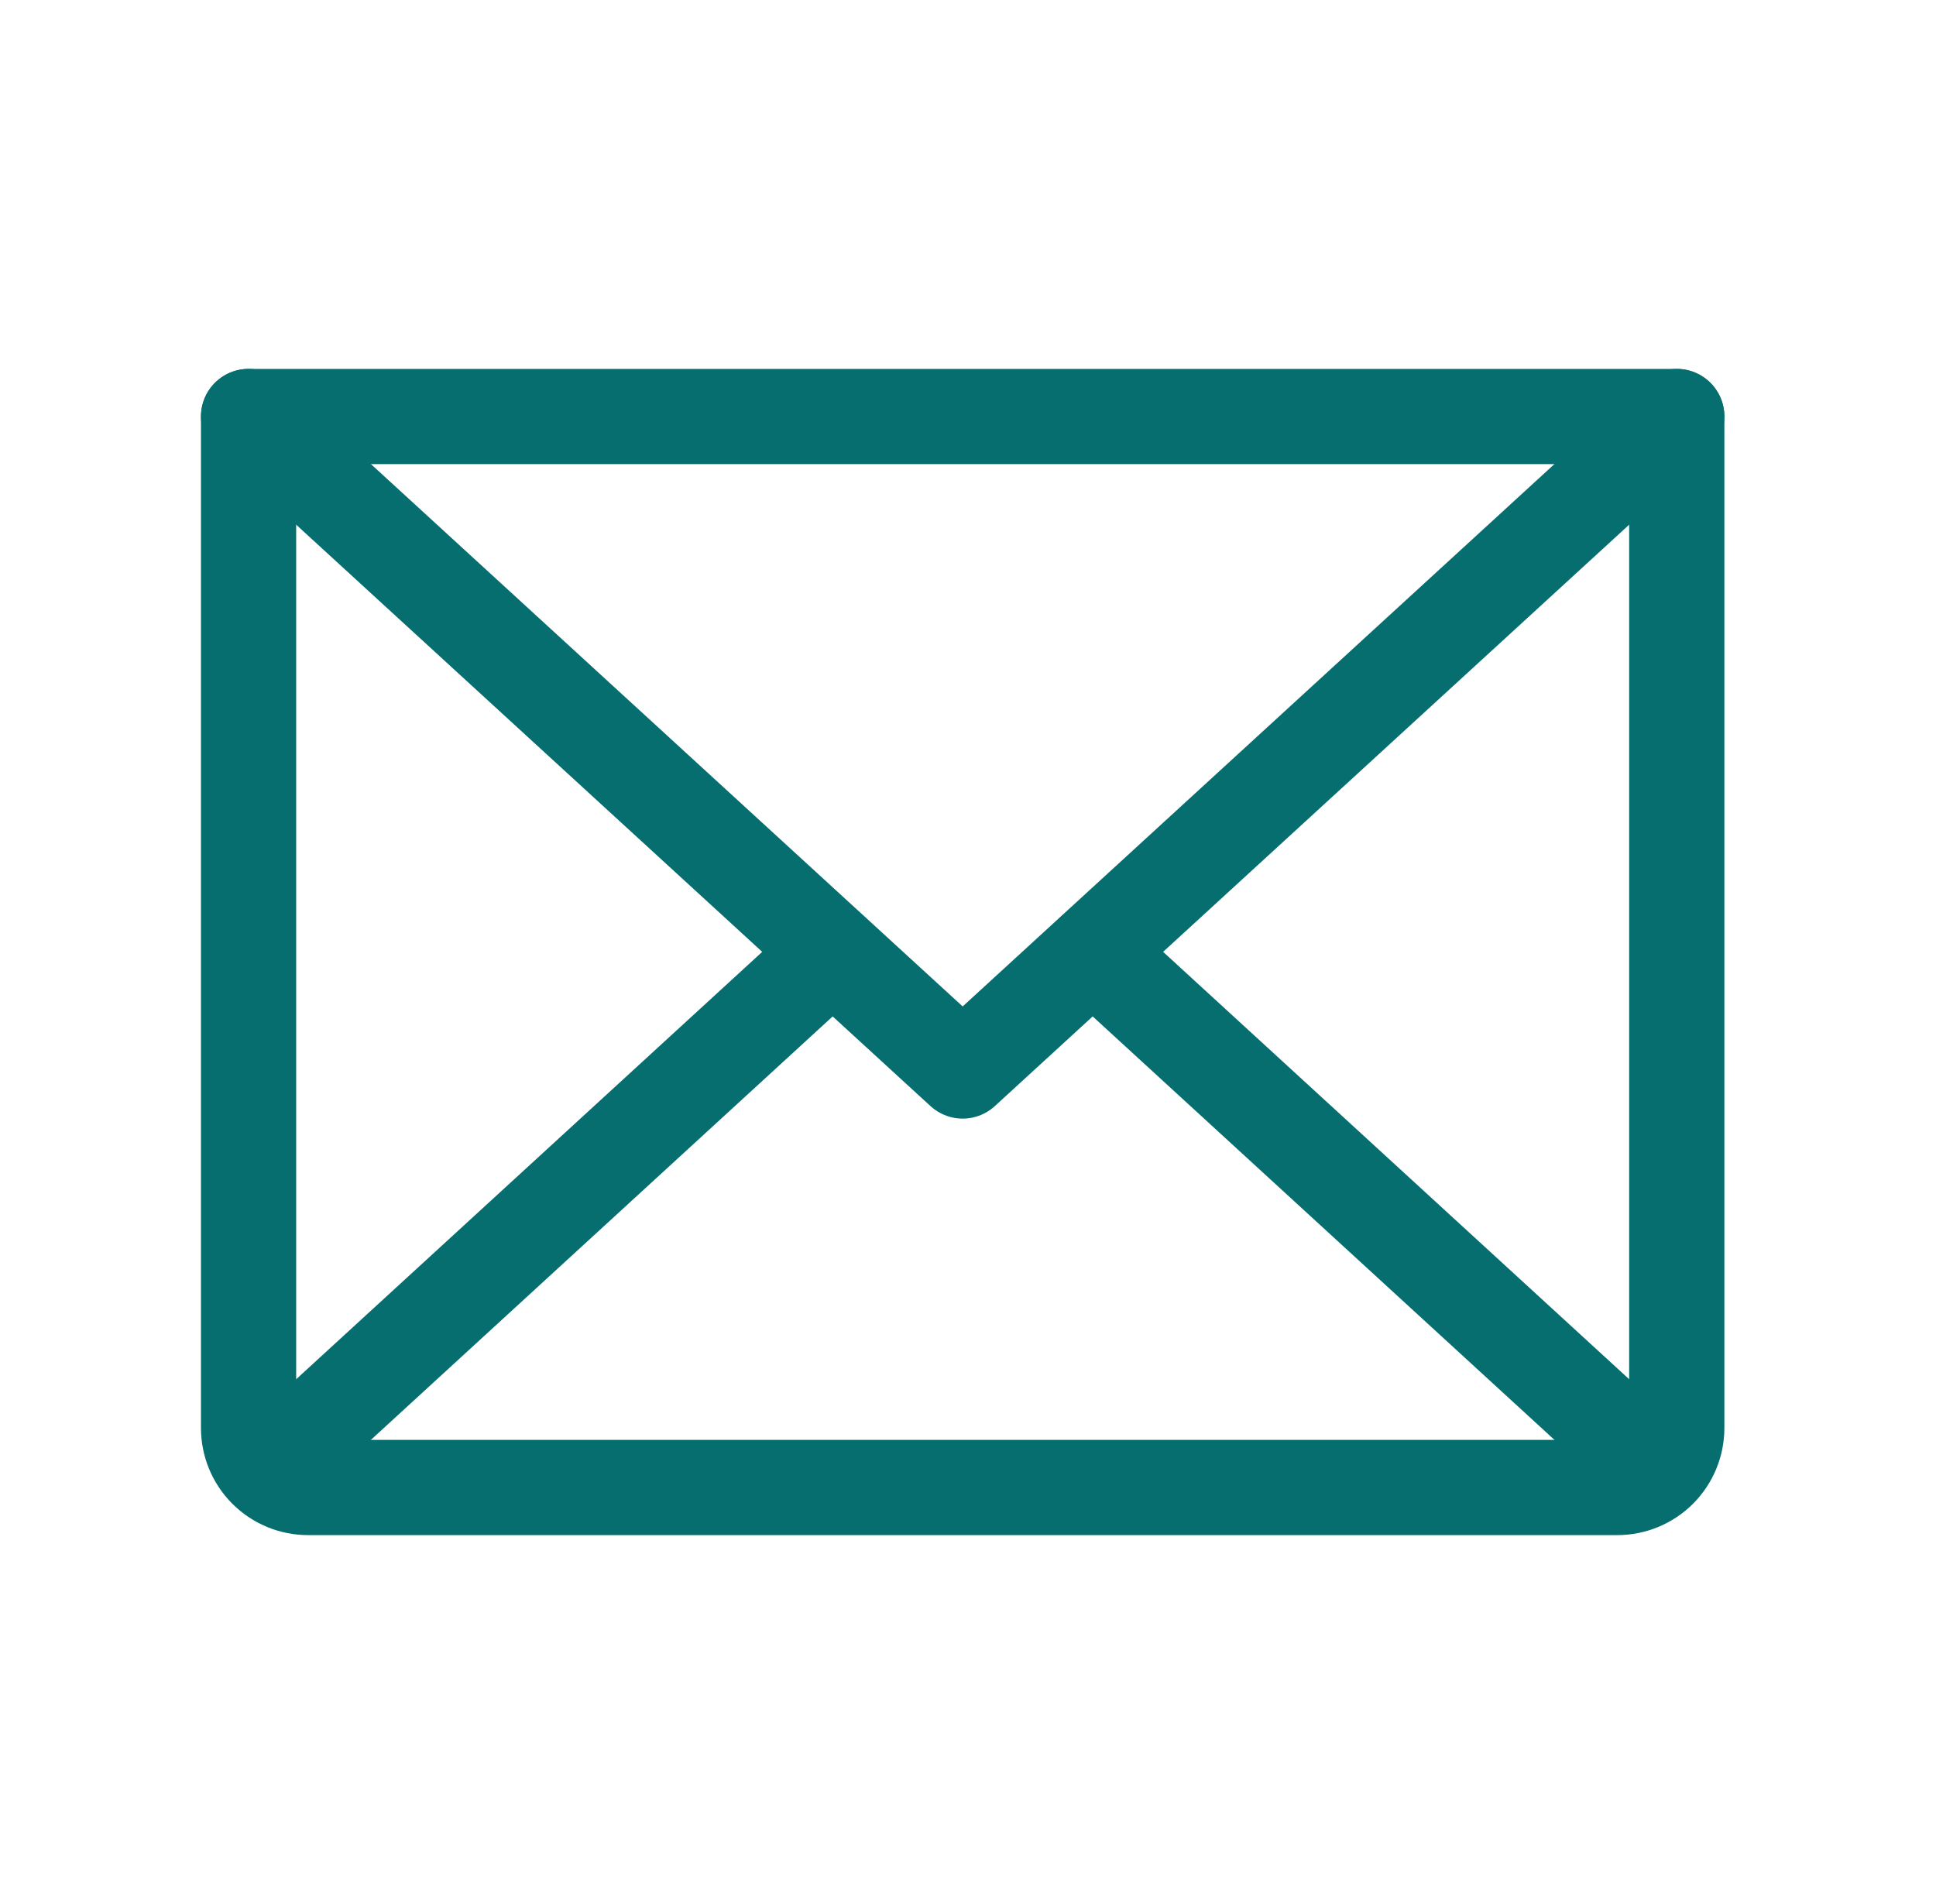
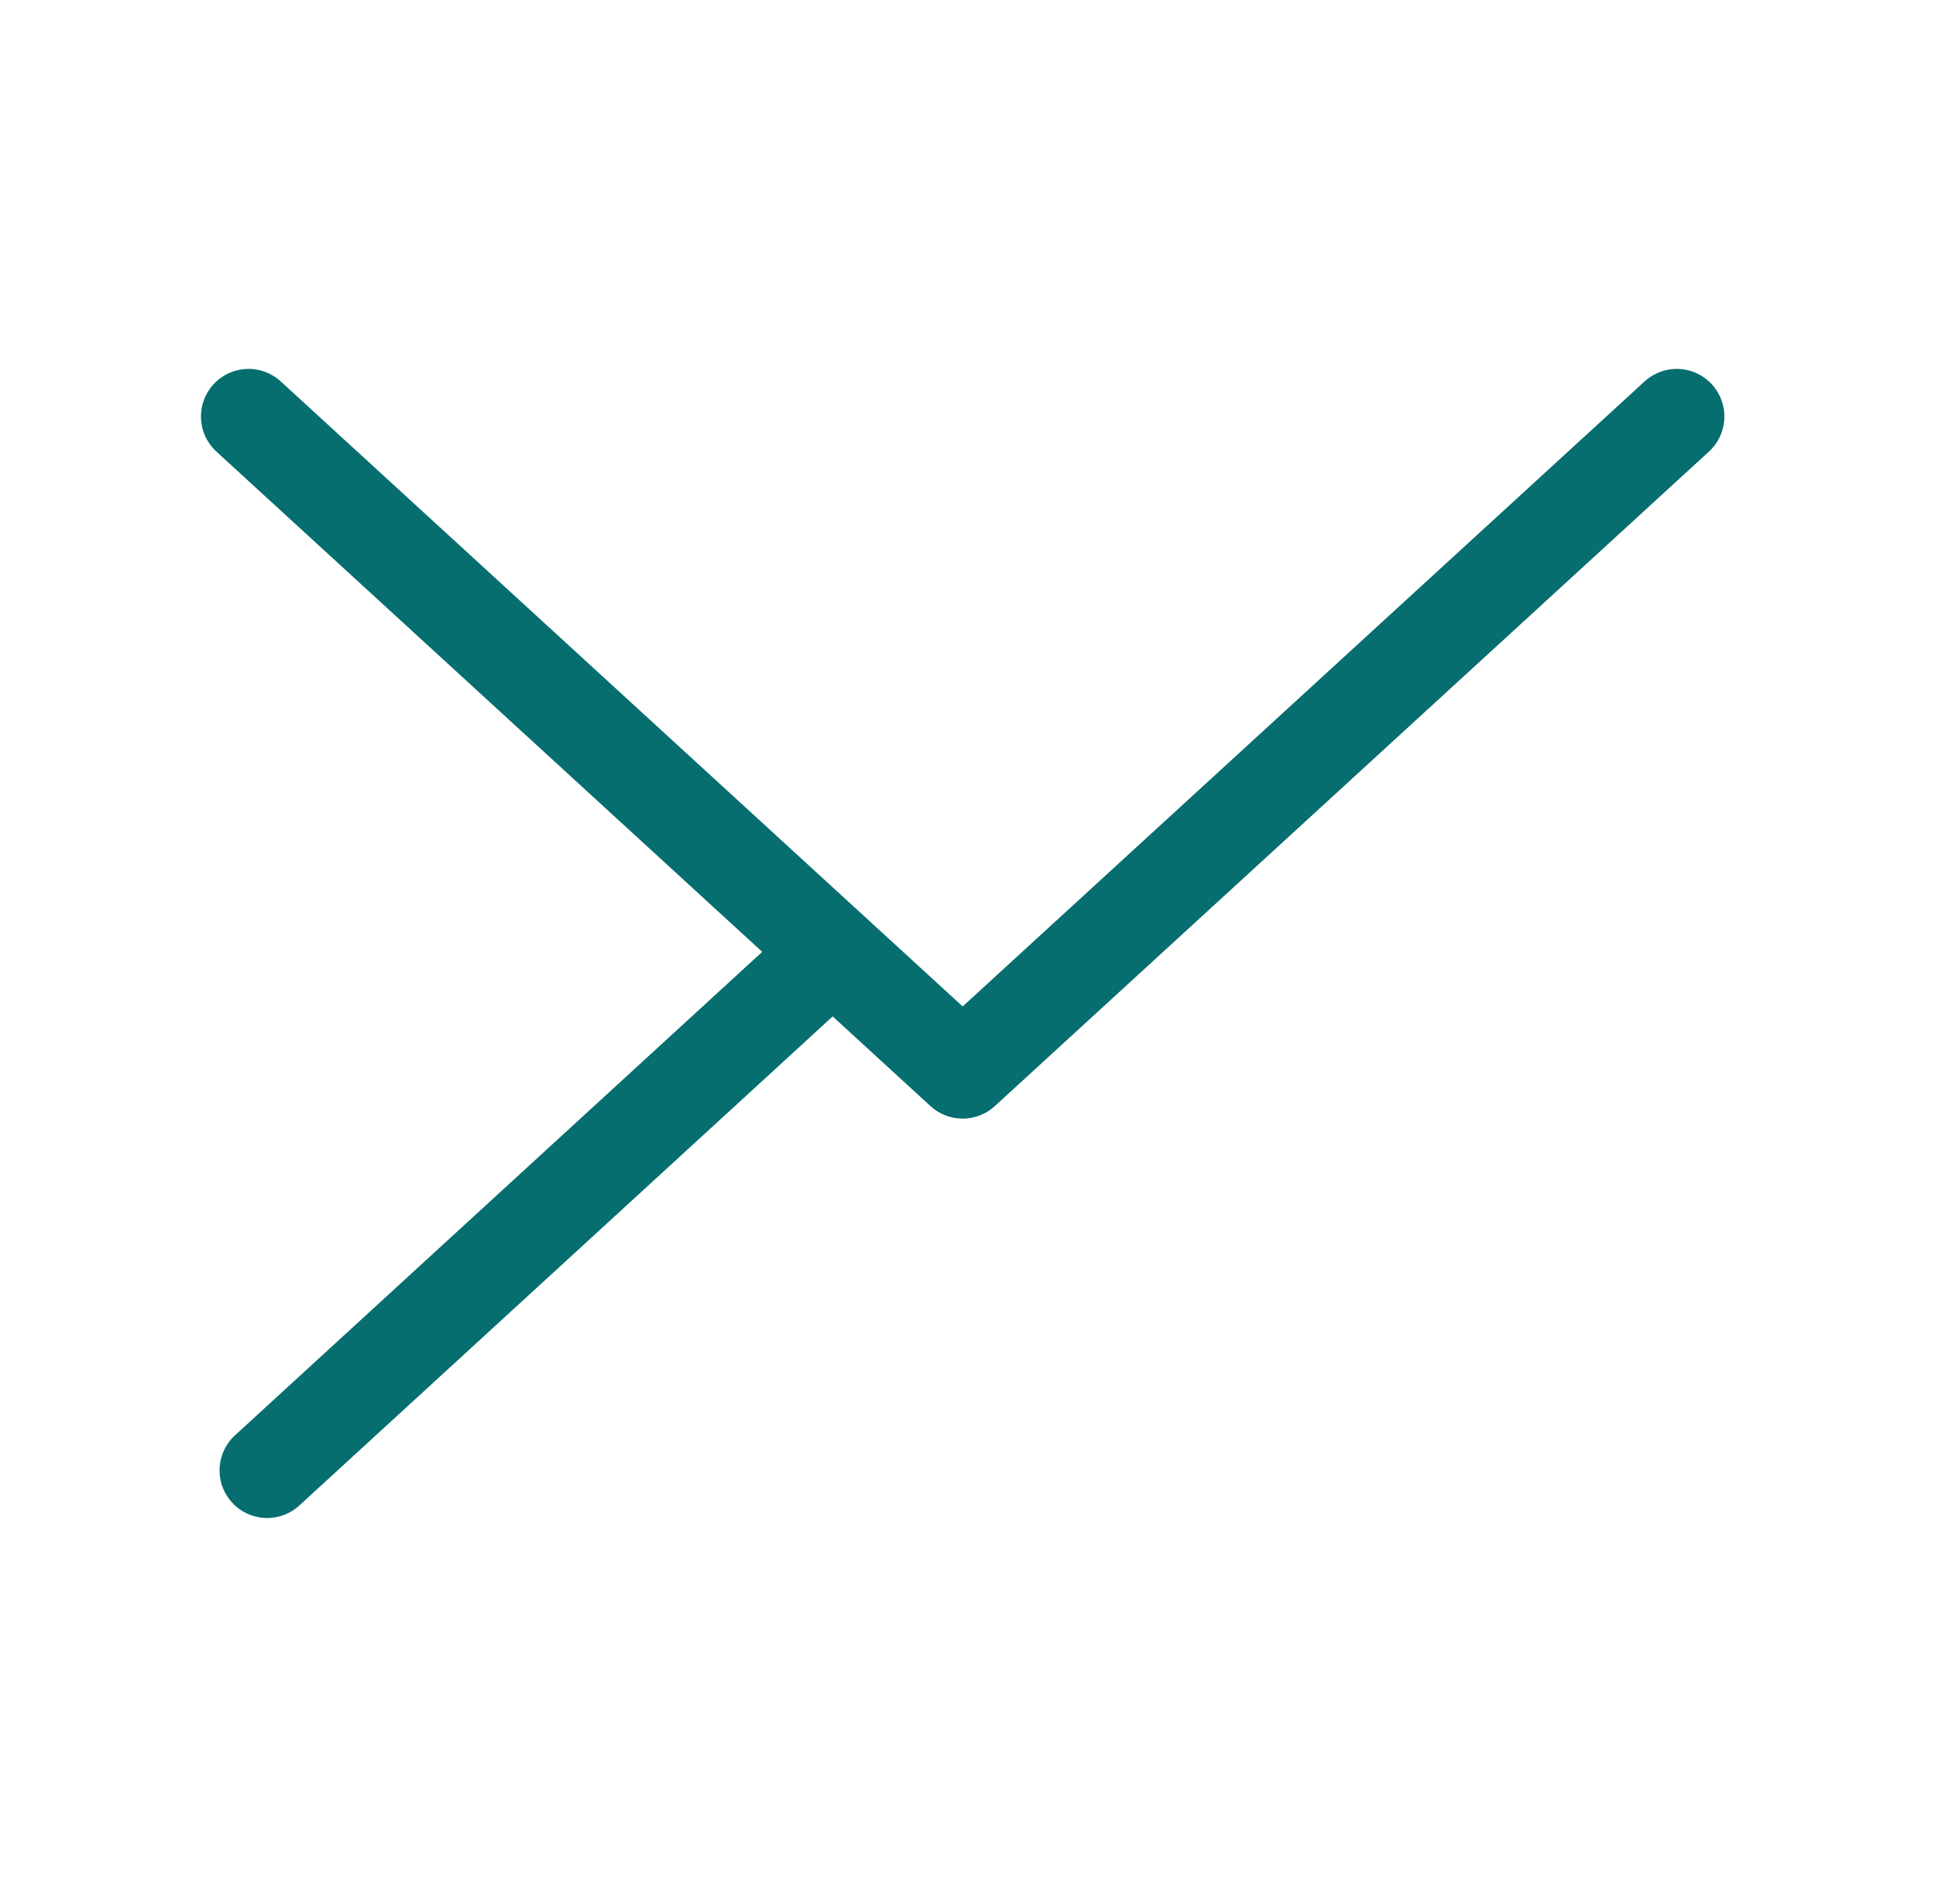
<svg xmlns="http://www.w3.org/2000/svg" width="61" height="60" viewBox="0 0 61 60" fill="none">
  <path d="M52.832 13.125L30.332 33.75L7.832 13.125" stroke="#066E6F" stroke-width="3" stroke-linecap="round" stroke-linejoin="round" />
-   <path d="M7.832 13.125H52.832V45C52.832 45.497 52.635 45.974 52.283 46.326C51.931 46.678 51.454 46.875 50.957 46.875H9.707C9.21 46.875 8.733 46.678 8.381 46.326C8.03 45.974 7.832 45.497 7.832 45V13.125Z" stroke="#066E6F" stroke-width="3" stroke-linecap="round" stroke-linejoin="round" />
  <path d="M26.23 30L8.418 46.336" stroke="#066E6F" stroke-width="3" stroke-linecap="round" stroke-linejoin="round" />
-   <path d="M52.246 46.336L34.434 30" stroke="#066E6F" stroke-width="3" stroke-linecap="round" stroke-linejoin="round" />
</svg>